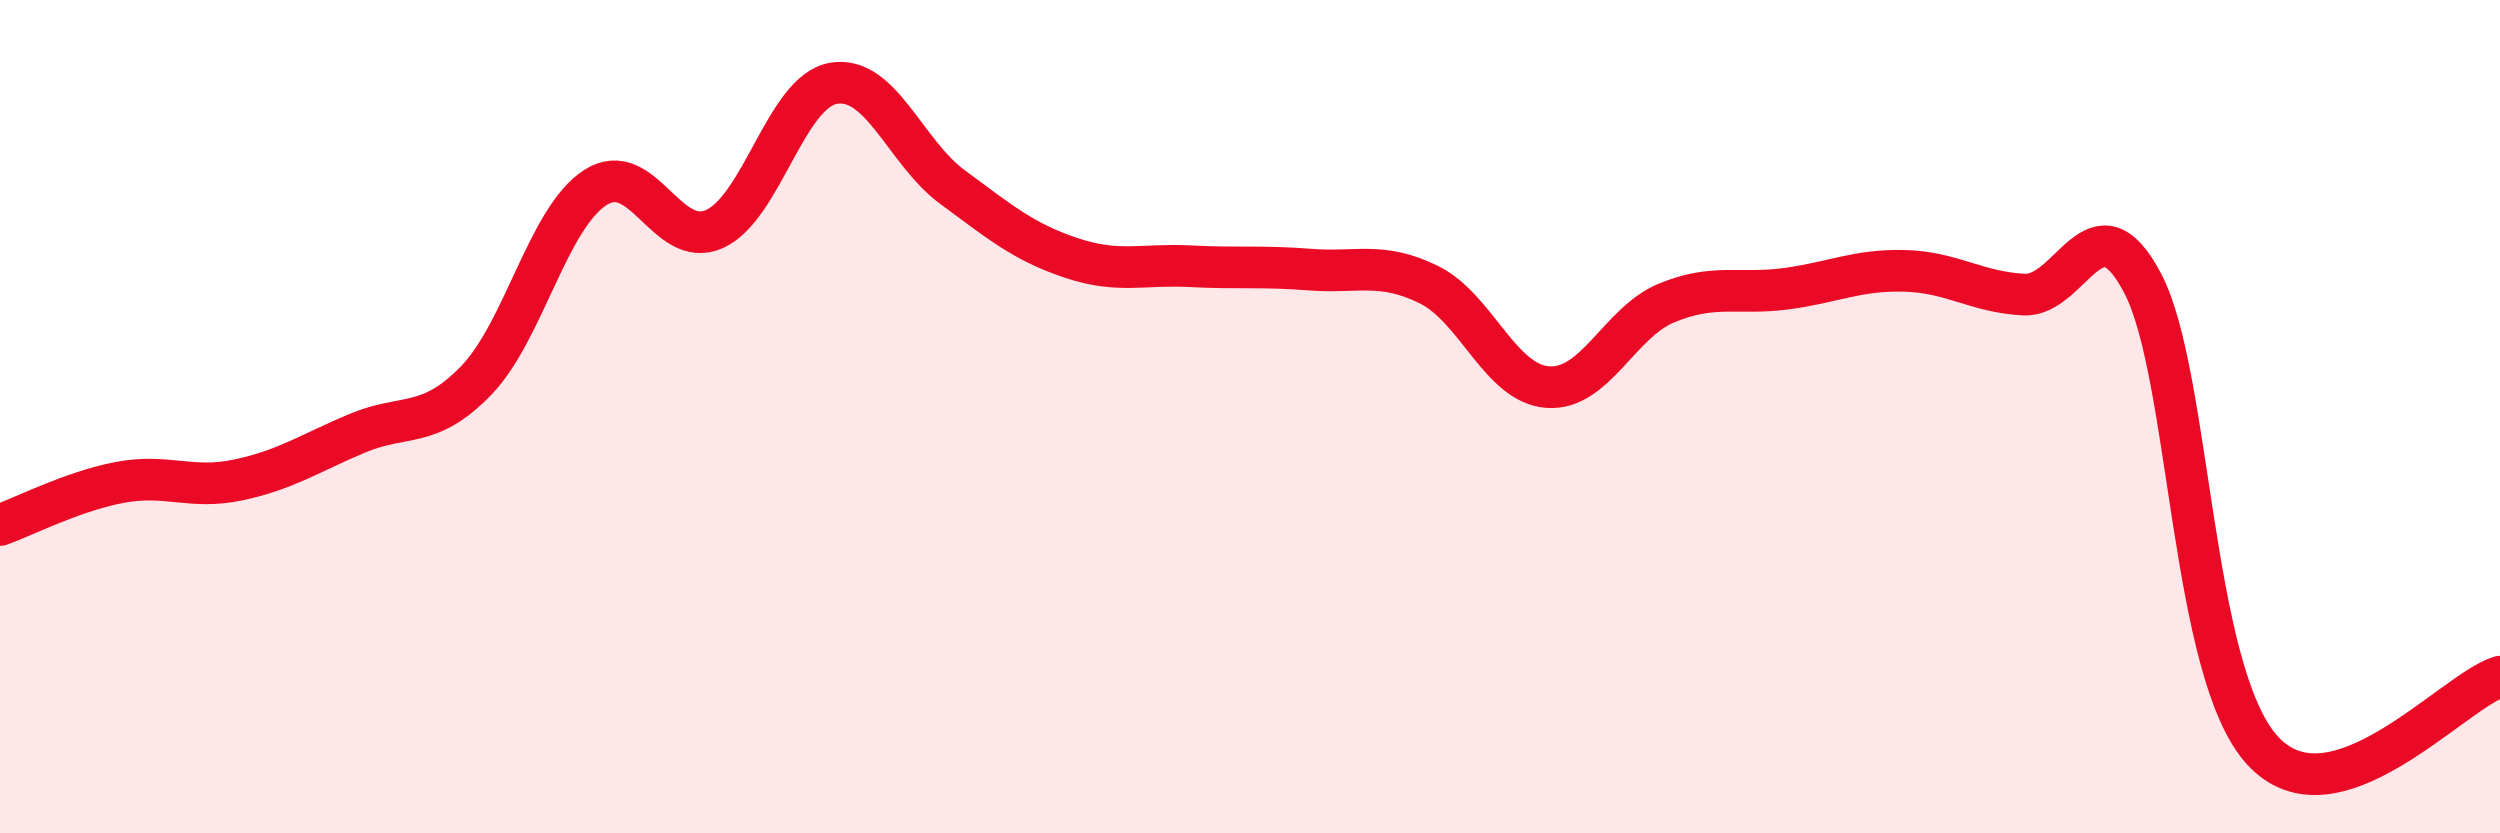
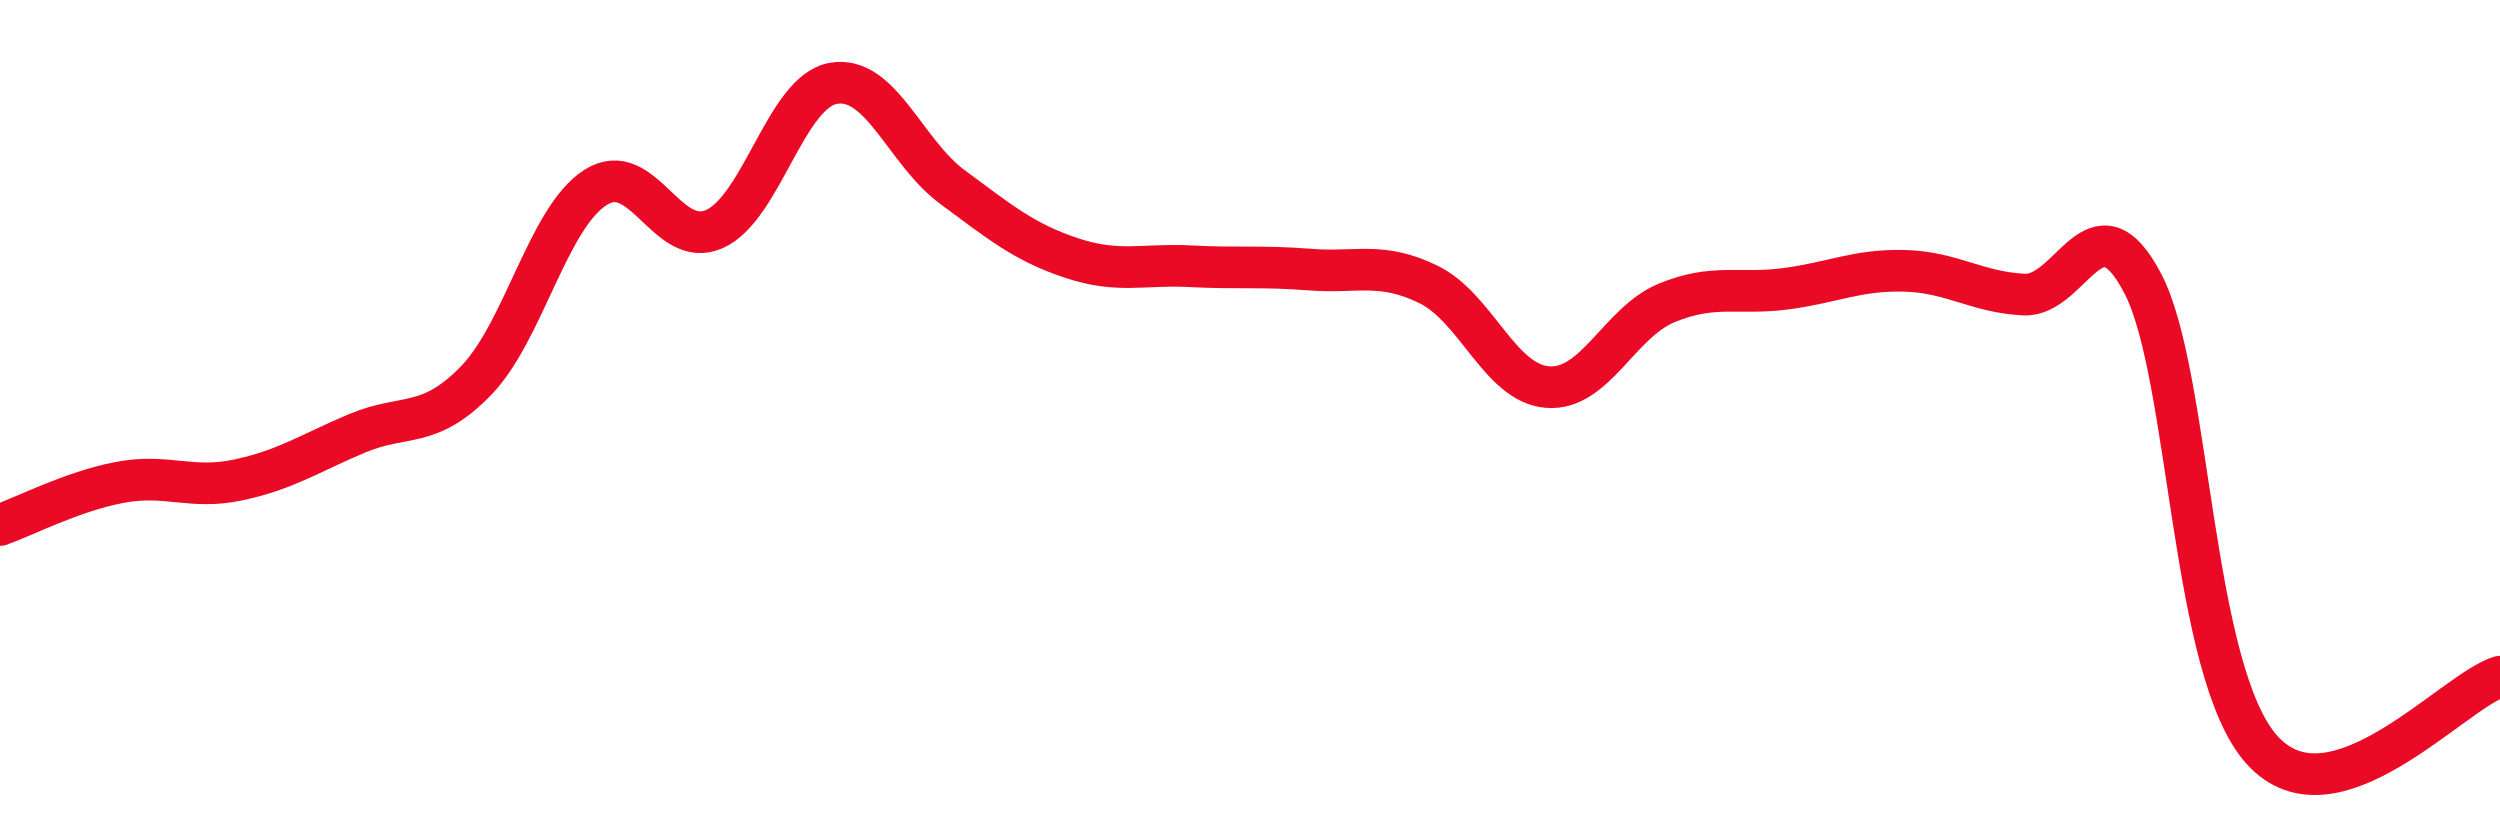
<svg xmlns="http://www.w3.org/2000/svg" width="60" height="20" viewBox="0 0 60 20">
-   <path d="M 0,12.6 C 0.57,12.4 1.72,11.8 2.86,11.58 C 4,11.36 4.57,11.76 5.71,11.52 C 6.85,11.28 7.43,10.88 8.57,10.4 C 9.71,9.92 10.29,10.31 11.43,9.13 C 12.57,7.95 13.15,5.23 14.29,4.5 C 15.43,3.77 16,6 17.14,5.5 C 18.28,5 18.86,2.2 20,2 C 21.14,1.8 21.72,3.65 22.86,4.49 C 24,5.33 24.57,5.81 25.71,6.19 C 26.85,6.57 27.43,6.33 28.57,6.39 C 29.71,6.45 30.29,6.38 31.43,6.47 C 32.57,6.56 33.15,6.27 34.29,6.83 C 35.43,7.39 36,9.2 37.14,9.29 C 38.28,9.38 38.86,7.74 40,7.27 C 41.14,6.8 41.72,7.08 42.86,6.93 C 44,6.78 44.57,6.47 45.71,6.5 C 46.85,6.53 47.43,7.01 48.57,7.07 C 49.71,7.13 50.29,4.62 51.43,6.81 C 52.57,9 52.58,16.11 54.29,18 C 56,19.89 58.86,16.59 60,16.24L60 20L0 20Z" fill="#EB0A25" opacity="0.1" stroke-linecap="round" stroke-linejoin="round" />
  <path d="M 0,12.6 C 0.57,12.4 1.72,11.8 2.86,11.58 C 4,11.36 4.57,11.76 5.71,11.52 C 6.85,11.28 7.43,10.88 8.57,10.4 C 9.71,9.92 10.29,10.31 11.43,9.13 C 12.57,7.95 13.15,5.23 14.29,4.5 C 15.43,3.77 16,6 17.14,5.5 C 18.28,5 18.86,2.2 20,2 C 21.14,1.8 21.72,3.65 22.86,4.49 C 24,5.33 24.57,5.81 25.71,6.19 C 26.85,6.57 27.43,6.33 28.57,6.39 C 29.71,6.45 30.29,6.38 31.43,6.47 C 32.57,6.56 33.15,6.27 34.29,6.83 C 35.43,7.39 36,9.2 37.14,9.29 C 38.28,9.38 38.86,7.74 40,7.27 C 41.14,6.8 41.72,7.08 42.86,6.93 C 44,6.78 44.57,6.47 45.71,6.5 C 46.85,6.53 47.43,7.01 48.57,7.07 C 49.71,7.13 50.29,4.62 51.43,6.81 C 52.57,9 52.58,16.11 54.29,18 C 56,19.89 58.86,16.59 60,16.24" stroke="#EB0A25" stroke-width="1" fill="none" stroke-linecap="round" stroke-linejoin="round" />
</svg>